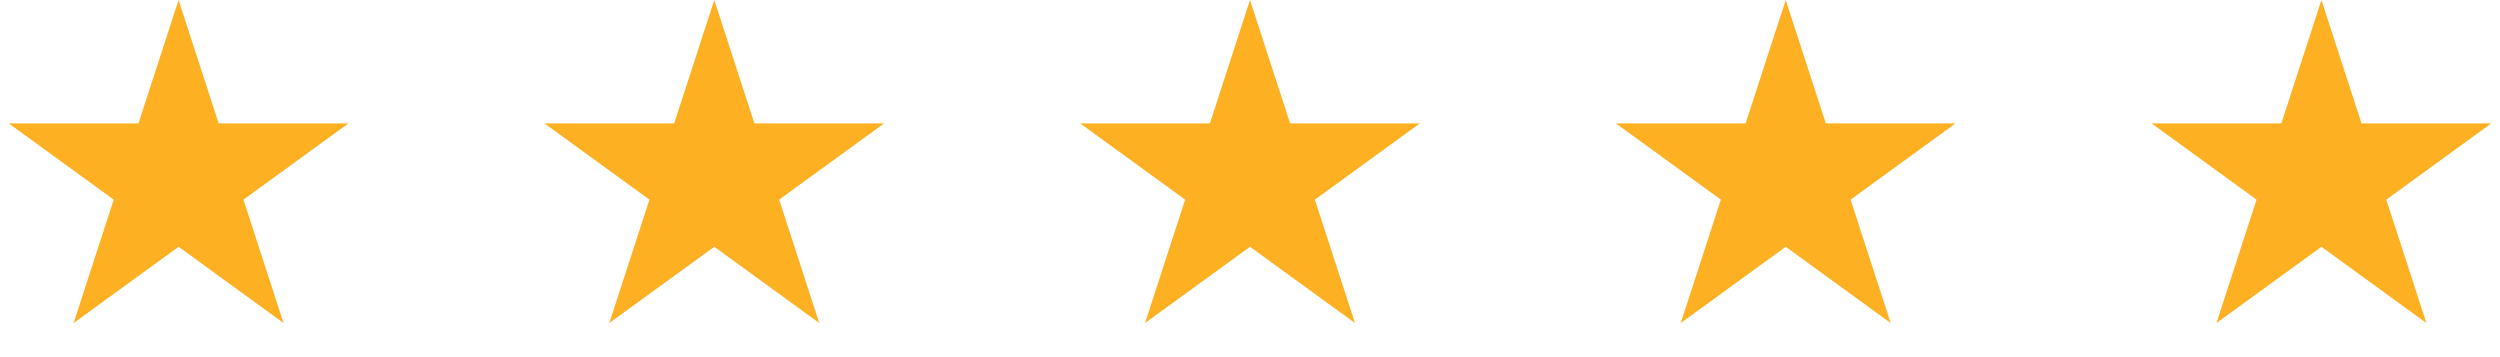
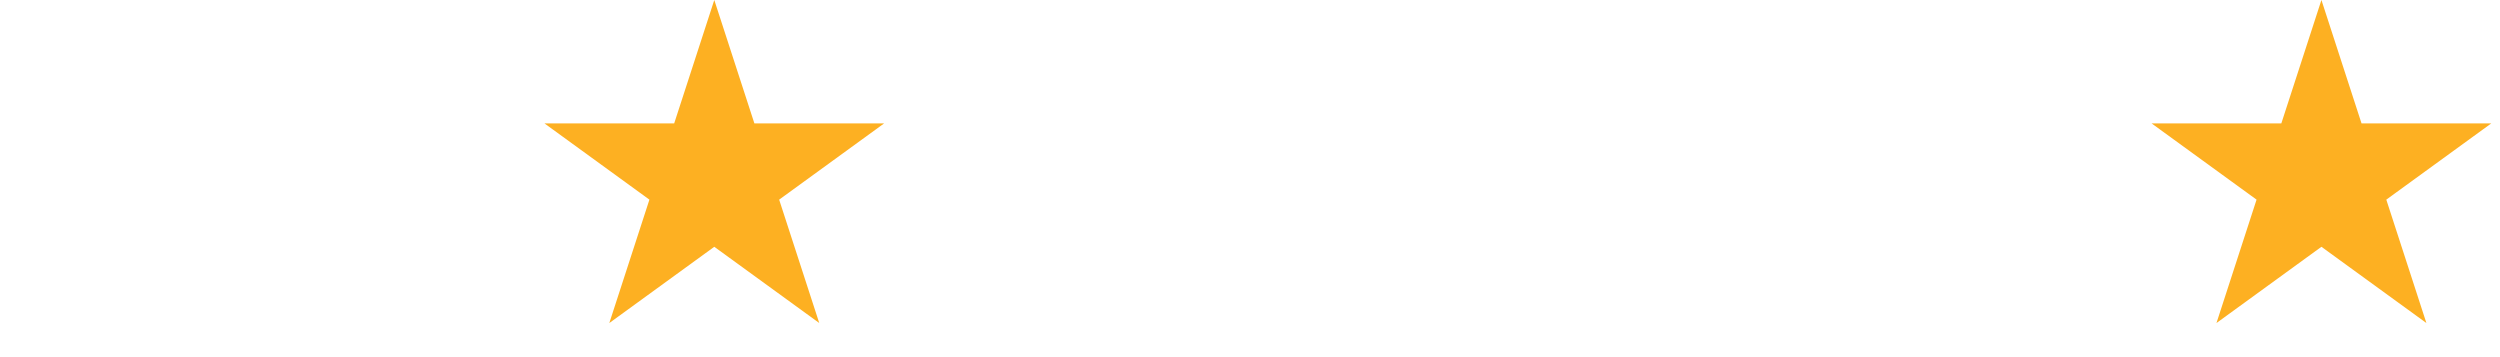
<svg xmlns="http://www.w3.org/2000/svg" xmlns:ns1="http://sodipodi.sourceforge.net/DTD/sodipodi-0.dtd" xmlns:ns2="http://www.inkscape.org/namespaces/inkscape" width="154" height="22" viewBox="0 0 154 22" fill="none" version="1.1" id="svg12" ns1:docname="star.svg">
  <defs id="defs16" />
  <ns1:namedview id="namedview14" pagecolor="#ffffff" bordercolor="#666666" borderopacity="1.0" ns2:pageshadow="2" ns2:pageopacity="0.0" ns2:pagecheckerboard="0" />
-   <path d="M11 0L13.47 7.601H21.462L14.996 12.298L17.466 19.899L11 15.202L4.534 19.899L7.004 12.298L0.538 7.601H8.53L11 0Z" fill="#FDB022" id="path2" />
  <path d="M44 0L46.47 7.601H54.462L47.996 12.298L50.466 19.899L44 15.202L37.534 19.899L40.004 12.298L33.538 7.601H41.53L44 0Z" fill="#FDB022" id="path4" />
-   <path d="M77 0L79.47 7.601H87.462L80.996 12.298L83.466 19.899L77 15.202L70.534 19.899L73.004 12.298L66.538 7.601H74.53L77 0Z" fill="#FDB022" id="path6" />
-   <path d="M110 0L112.47 7.601H120.462L113.996 12.298L116.466 19.899L110 15.202L103.534 19.899L106.004 12.298L99.538 7.601H107.53L110 0Z" fill="#FDB022" id="path8" />
  <path d="M143 0L145.47 7.601H153.462L146.996 12.298L149.466 19.899L143 15.202L136.534 19.899L139.004 12.298L132.538 7.601H140.53L143 0Z" fill="#FDB022" id="path10" />
</svg>